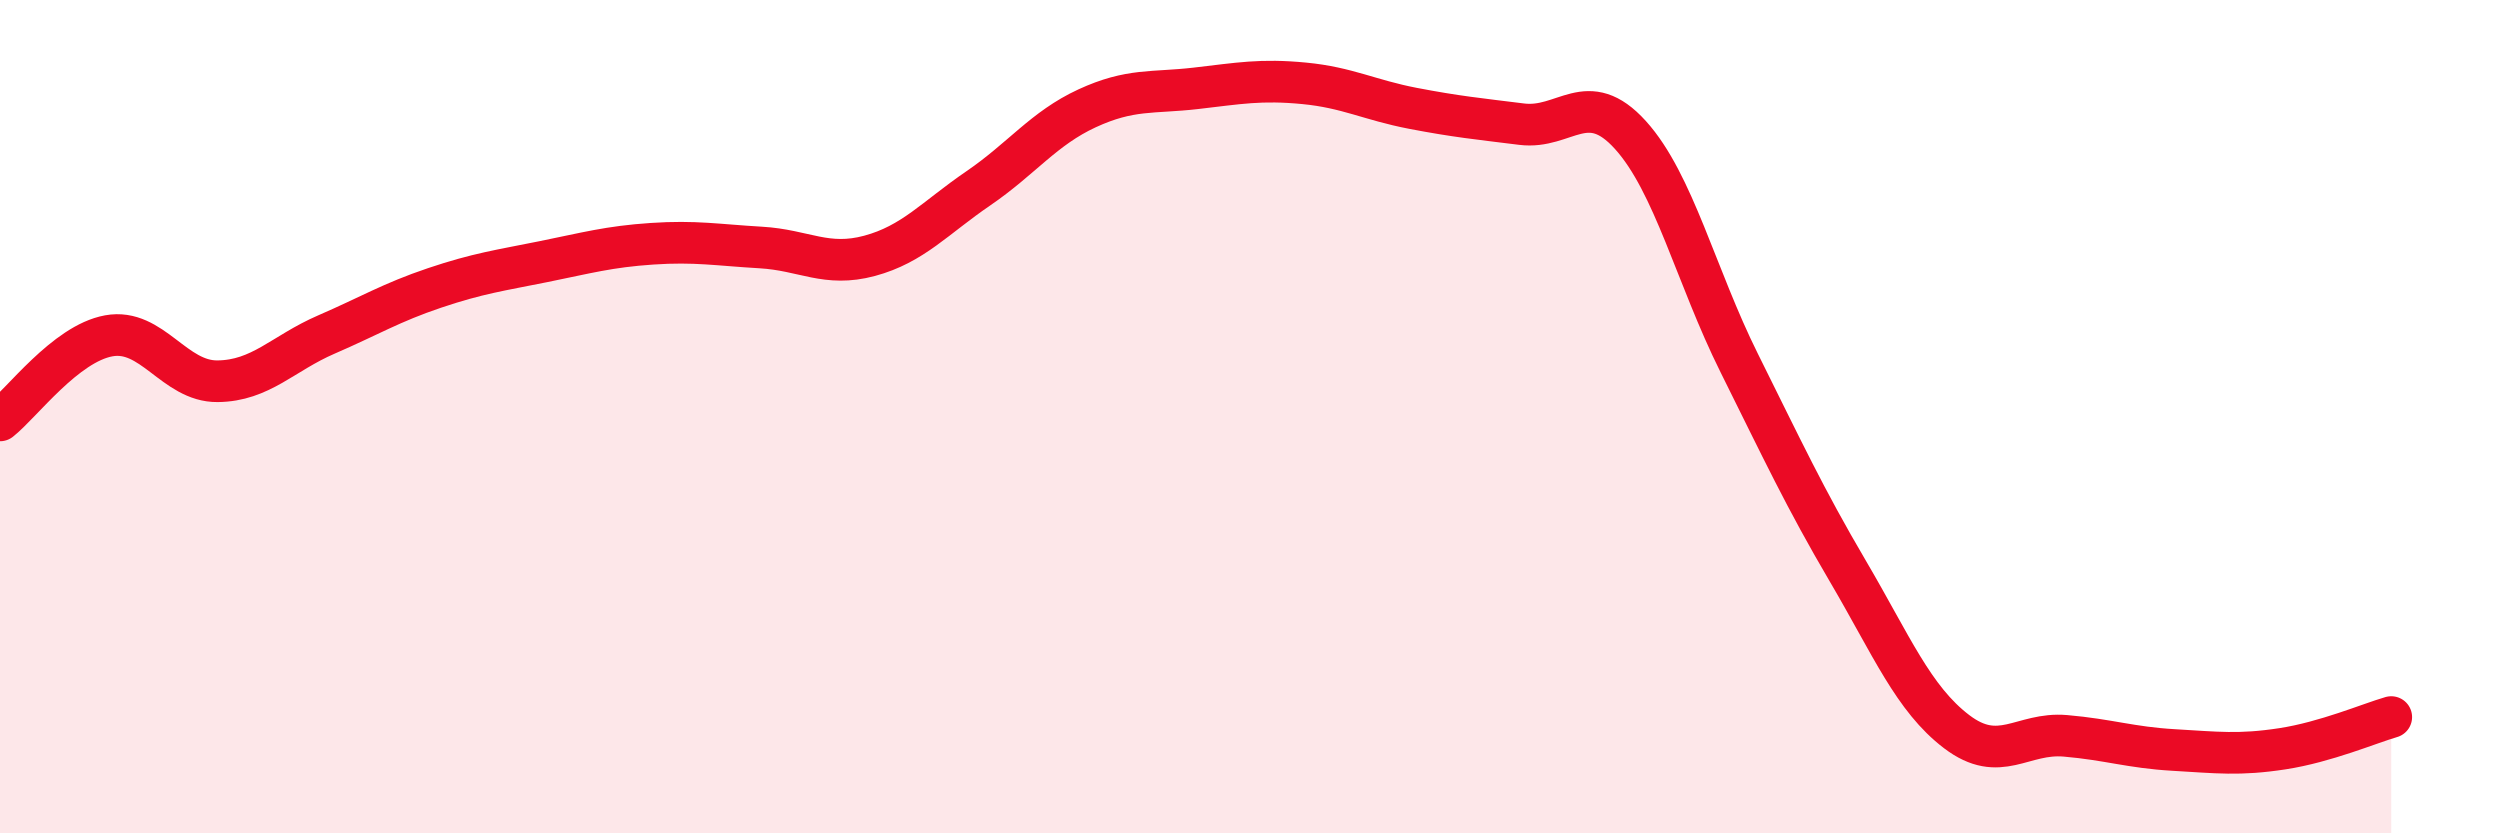
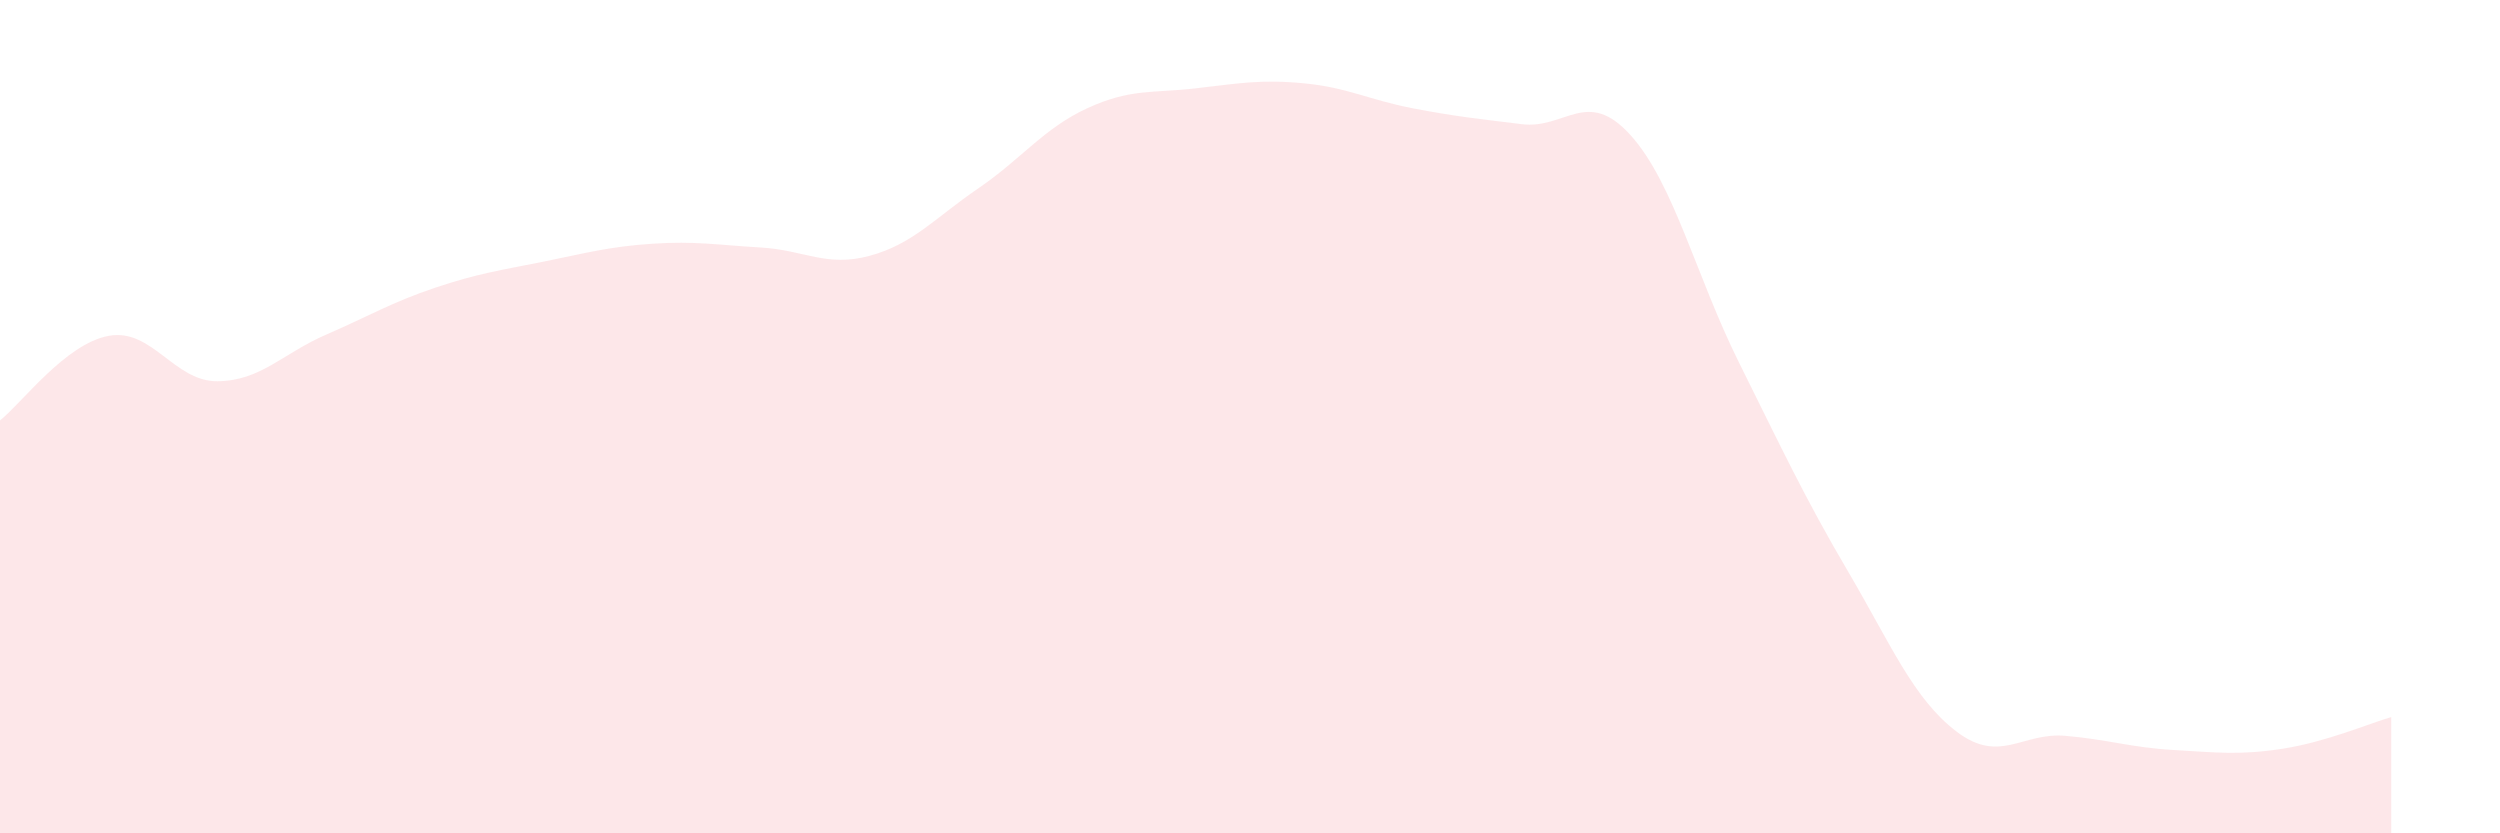
<svg xmlns="http://www.w3.org/2000/svg" width="60" height="20" viewBox="0 0 60 20">
  <path d="M 0,10.09 C 0.52,9.68 1.57,8.25 2.61,8.06 C 3.65,7.87 4.18,9.16 5.22,9.15 C 6.26,9.14 6.79,8.48 7.83,8.03 C 8.87,7.58 9.39,7.26 10.43,6.91 C 11.47,6.56 12,6.49 13.04,6.28 C 14.08,6.07 14.61,5.92 15.65,5.85 C 16.69,5.78 17.22,5.88 18.26,5.94 C 19.3,6 19.83,6.42 20.87,6.14 C 21.91,5.86 22.44,5.23 23.48,4.52 C 24.52,3.81 25.05,3.08 26.09,2.6 C 27.13,2.12 27.66,2.24 28.7,2.12 C 29.74,2 30.26,1.9 31.3,2 C 32.34,2.1 32.87,2.4 33.91,2.6 C 34.95,2.8 35.48,2.85 36.52,2.98 C 37.56,3.11 38.09,2.09 39.13,3.24 C 40.17,4.39 40.7,6.62 41.74,8.71 C 42.78,10.8 43.31,11.94 44.35,13.71 C 45.39,15.48 45.92,16.77 46.96,17.56 C 48,18.35 48.53,17.57 49.57,17.66 C 50.61,17.75 51.13,17.94 52.17,18 C 53.21,18.06 53.74,18.13 54.78,17.97 C 55.82,17.81 56.87,17.36 57.39,17.21L57.39 20L0 20Z" fill="#EB0A25" opacity="0.1" stroke-linecap="round" stroke-linejoin="round" />
-   <path d="M 0,10.09 C 0.52,9.68 1.57,8.25 2.61,8.06 C 3.65,7.87 4.18,9.16 5.22,9.15 C 6.26,9.14 6.79,8.48 7.83,8.03 C 8.87,7.58 9.39,7.26 10.43,6.91 C 11.47,6.56 12,6.49 13.04,6.28 C 14.08,6.07 14.61,5.92 15.65,5.85 C 16.69,5.78 17.22,5.88 18.26,5.94 C 19.3,6 19.83,6.42 20.87,6.14 C 21.91,5.86 22.44,5.23 23.48,4.52 C 24.52,3.81 25.05,3.08 26.09,2.6 C 27.13,2.12 27.66,2.24 28.7,2.12 C 29.74,2 30.26,1.9 31.3,2 C 32.34,2.1 32.87,2.4 33.91,2.6 C 34.95,2.8 35.48,2.85 36.52,2.98 C 37.56,3.11 38.09,2.09 39.13,3.24 C 40.17,4.39 40.7,6.62 41.74,8.71 C 42.78,10.8 43.31,11.94 44.35,13.71 C 45.39,15.48 45.92,16.77 46.96,17.56 C 48,18.35 48.53,17.57 49.57,17.66 C 50.61,17.75 51.13,17.94 52.17,18 C 53.21,18.06 53.74,18.13 54.78,17.97 C 55.82,17.81 56.87,17.36 57.39,17.21" stroke="#EB0A25" stroke-width="1" fill="none" stroke-linecap="round" stroke-linejoin="round" />
</svg>